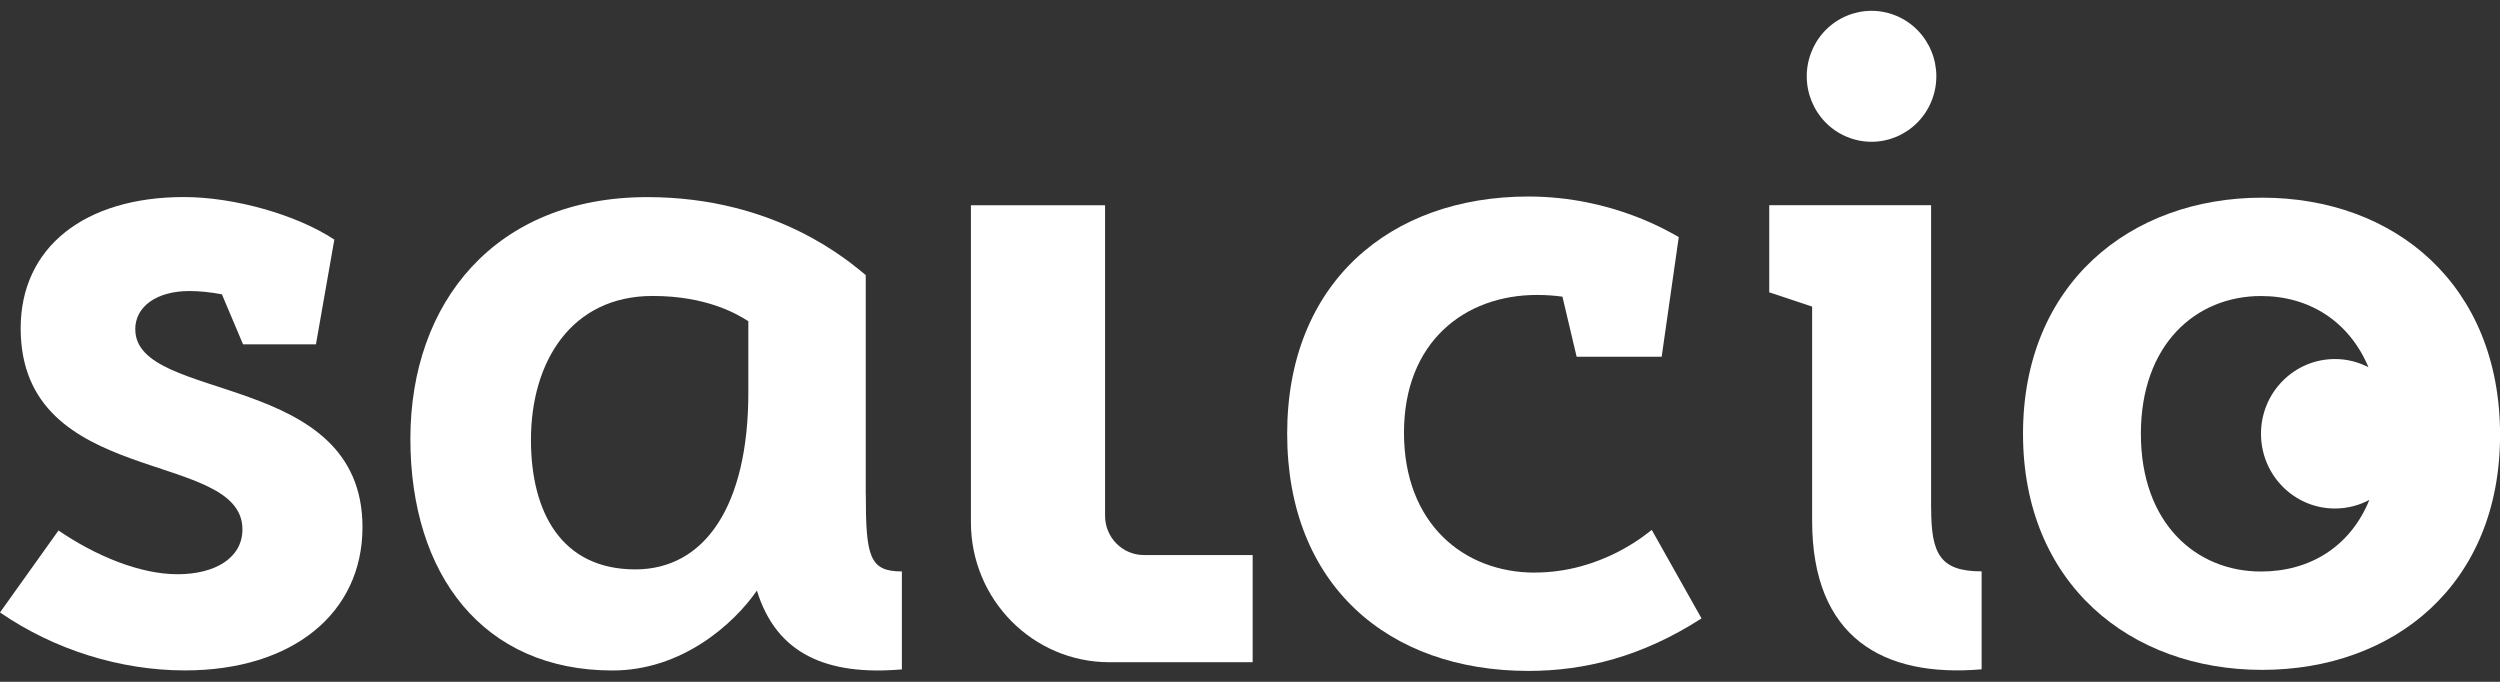
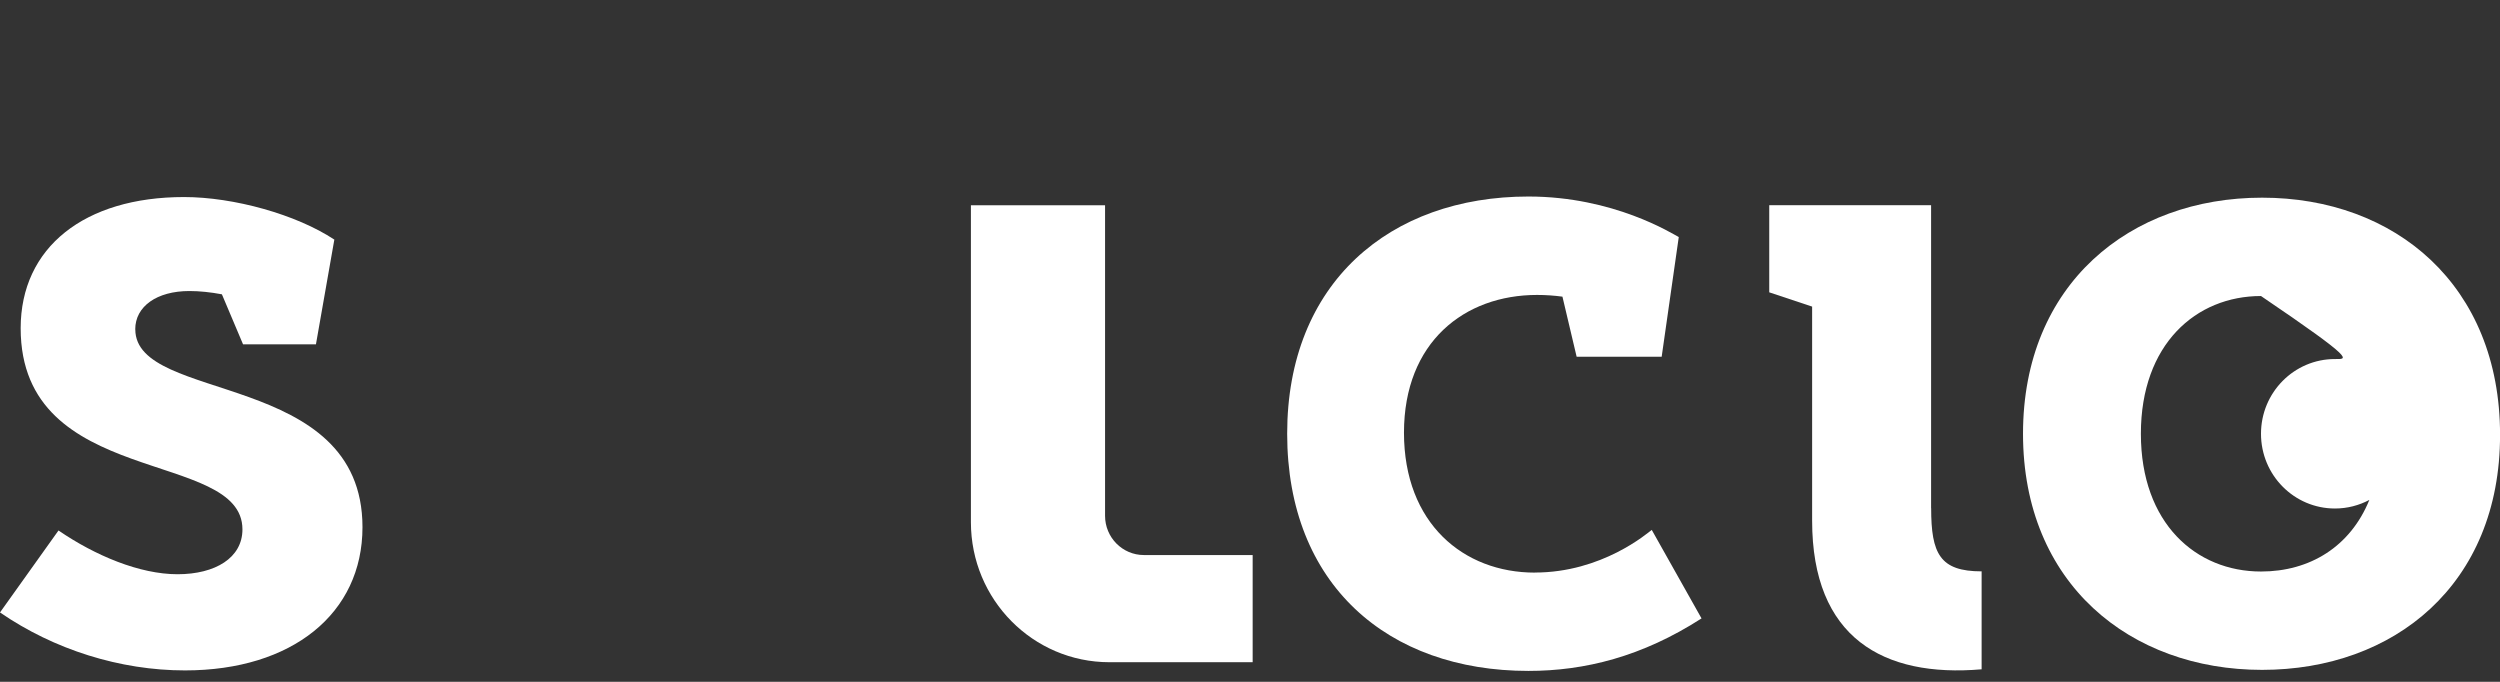
<svg xmlns="http://www.w3.org/2000/svg" width="176" height="48" viewBox="0 0 176 48" fill="none">
  <rect x="0" y="0" width="176" height="48" fill="#333333" stroke="none" />
  <g clip-path="url(#clip0_2274_462)">
    <path d="M77.796 36.312V14.453H68.352V36.764C68.352 42.209 72.717 46.62 78.105 46.62H88.187V39.075H80.531C79.018 39.075 77.796 37.836 77.796 36.312Z" fill="white" />
-     <path d="M159.25 13.916C149.958 13.916 142.42 19.995 142.42 30.538C142.42 41.08 149.958 47.159 159.25 47.159C168.542 47.159 176.004 41.157 176.004 30.614C176.004 20.072 168.614 13.916 159.25 13.916ZM159.174 40.235C154.604 40.235 150.718 36.847 150.718 30.538C150.718 24.228 154.604 20.84 159.174 20.84C162.565 20.84 165.375 22.614 166.74 25.852C166.031 25.487 165.233 25.276 164.381 25.276C161.504 25.276 159.174 27.63 159.174 30.538C159.174 33.445 161.504 35.799 164.381 35.799C165.256 35.799 166.079 35.578 166.802 35.194C165.466 38.481 162.617 40.235 159.174 40.235Z" fill="white" />
-     <path d="M60.948 34.79V19.365C59.802 18.437 54.675 13.877 45.569 13.877C34.859 13.877 28.891 21.296 28.891 30.888C28.891 40.479 34.017 47.202 43.124 47.202C47.965 47.202 51.627 43.977 53.287 41.575C54.652 46.029 58.19 47.581 63.492 47.125V40.229C61.21 40.229 60.953 39.191 60.953 34.79H60.948ZM44.727 40.085C39.524 40.085 37.379 36.063 37.379 30.965C37.379 25.477 40.209 20.835 45.949 20.835C49.696 20.835 51.841 22.07 52.683 22.613V27.639C52.683 35.602 49.625 40.085 44.727 40.085Z" fill="white" />
+     <path d="M159.25 13.916C149.958 13.916 142.42 19.995 142.42 30.538C142.42 41.08 149.958 47.159 159.25 47.159C168.542 47.159 176.004 41.157 176.004 30.614C176.004 20.072 168.614 13.916 159.25 13.916ZM159.174 40.235C154.604 40.235 150.718 36.847 150.718 30.538C150.718 24.228 154.604 20.84 159.174 20.84C166.031 25.487 165.233 25.276 164.381 25.276C161.504 25.276 159.174 27.63 159.174 30.538C159.174 33.445 161.504 35.799 164.381 35.799C165.256 35.799 166.079 35.578 166.802 35.194C165.466 38.481 162.617 40.235 159.174 40.235Z" fill="white" />
    <path d="M135.949 35.779V16.092V14.448H124.555V20.58L127.574 21.584V36.658C127.574 44.895 132.582 47.715 139.506 47.119V40.224C136.567 40.224 135.954 38.979 135.954 35.779H135.949Z" fill="white" />
    <path d="M108.056 40.312C103.029 40.312 98.84 36.847 98.84 30.461C98.84 24.075 103.105 20.764 108.208 20.764C108.826 20.764 109.421 20.807 109.996 20.884L110.995 25.113H116.982L118.185 16.689C117.729 16.454 113.615 13.835 107.599 13.835C97.85 13.835 90.617 19.914 90.617 30.533C90.617 41.153 97.698 47.232 107.599 47.232C111.561 47.232 115.598 46.232 119.788 43.536L116.283 37.304C115.979 37.535 112.778 40.307 108.056 40.307V40.312Z" fill="white" />
    <path d="M9.521 23.185C9.521 21.57 11.043 20.489 13.33 20.489C14.053 20.489 14.828 20.571 15.622 20.72L17.111 24.242H22.242L23.526 16.933L23.54 16.871C20.872 15.102 16.459 13.872 12.954 13.872C5.949 13.872 1.455 17.414 1.455 23.108C1.455 34.419 17.068 31.575 17.068 37.269C17.068 39.268 15.161 40.426 12.498 40.426C9.835 40.426 6.71 39.119 4.118 37.346L0 43.117C3.809 45.736 8.455 47.197 13.026 47.197C20.563 47.197 25.519 43.194 25.519 37.115C25.519 26.034 9.525 28.418 9.525 23.185H9.521Z" fill="white" />
-     <path d="M135.97 7.135C136.934 4.783 135.829 2.088 133.502 1.114C131.175 0.14 128.507 1.256 127.543 3.608C126.579 5.959 127.684 8.655 130.011 9.629C132.338 10.603 135.006 9.486 135.97 7.135Z" fill="white" />
  </g>
  <defs>
    <clipPath id="clip0_2274_462">
      <rect width="176" height="46.472" fill="white" transform="translate(0 0.764)" />
    </clipPath>
  </defs>
</svg>